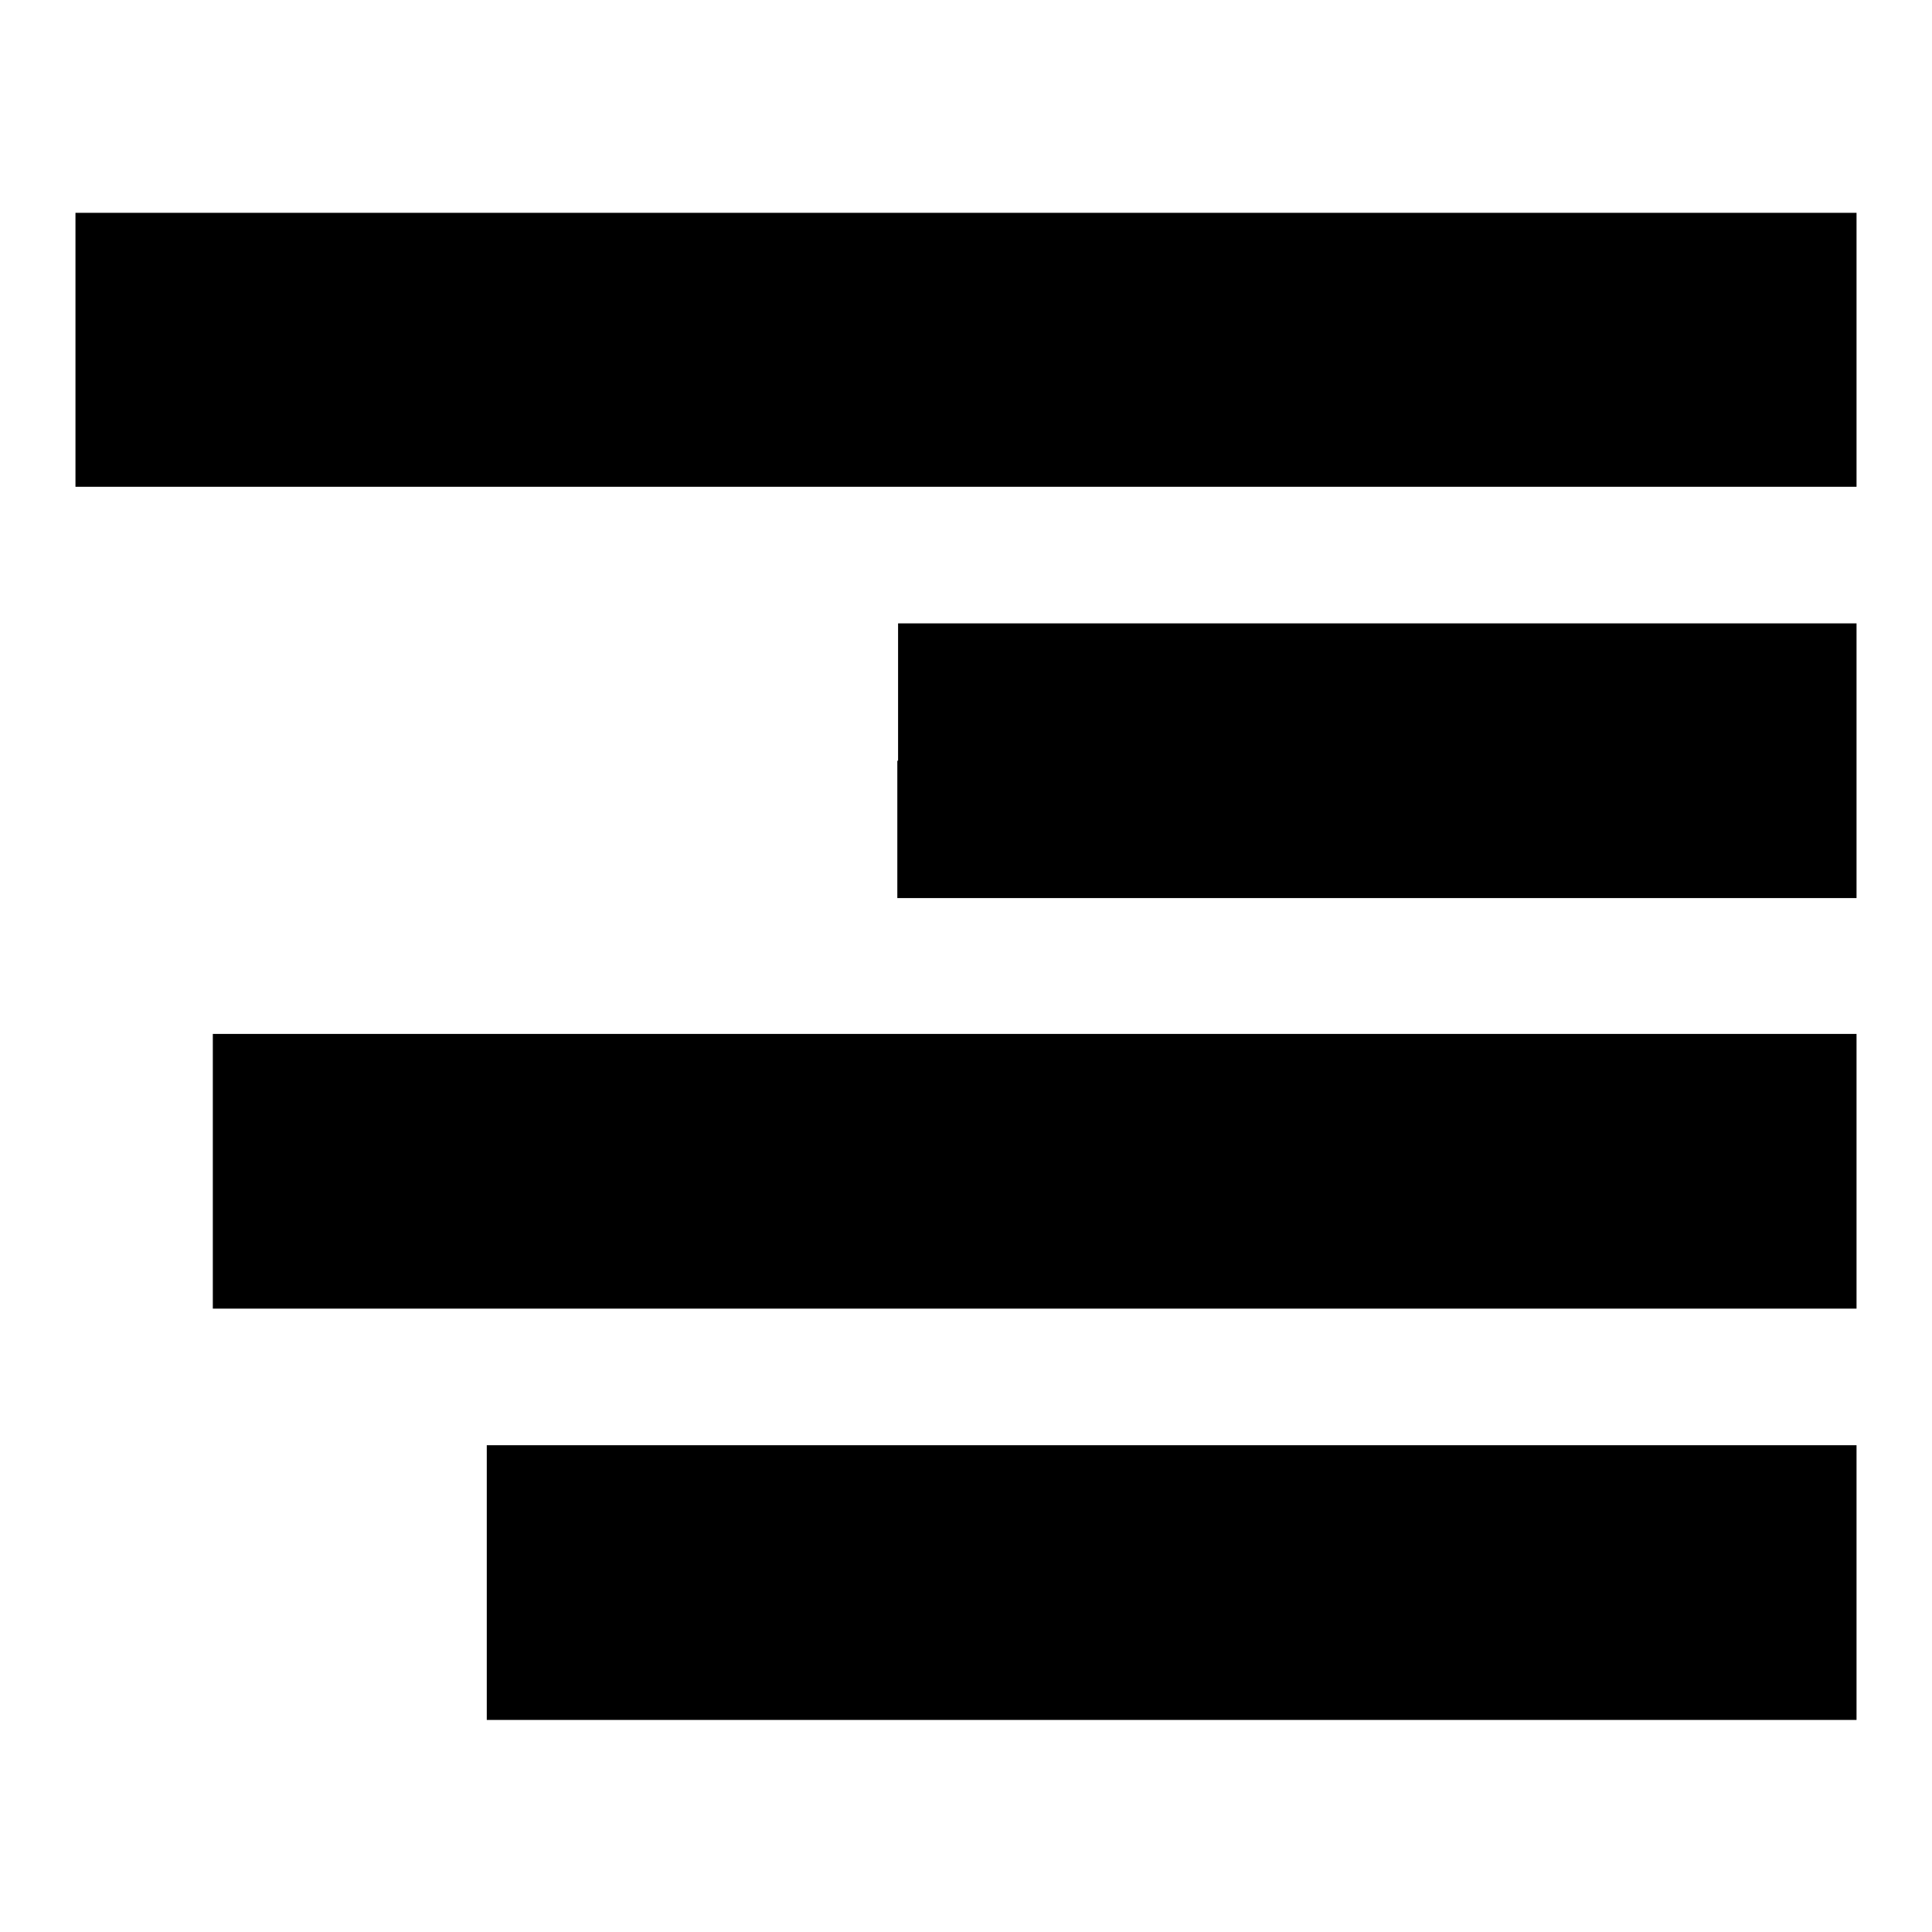
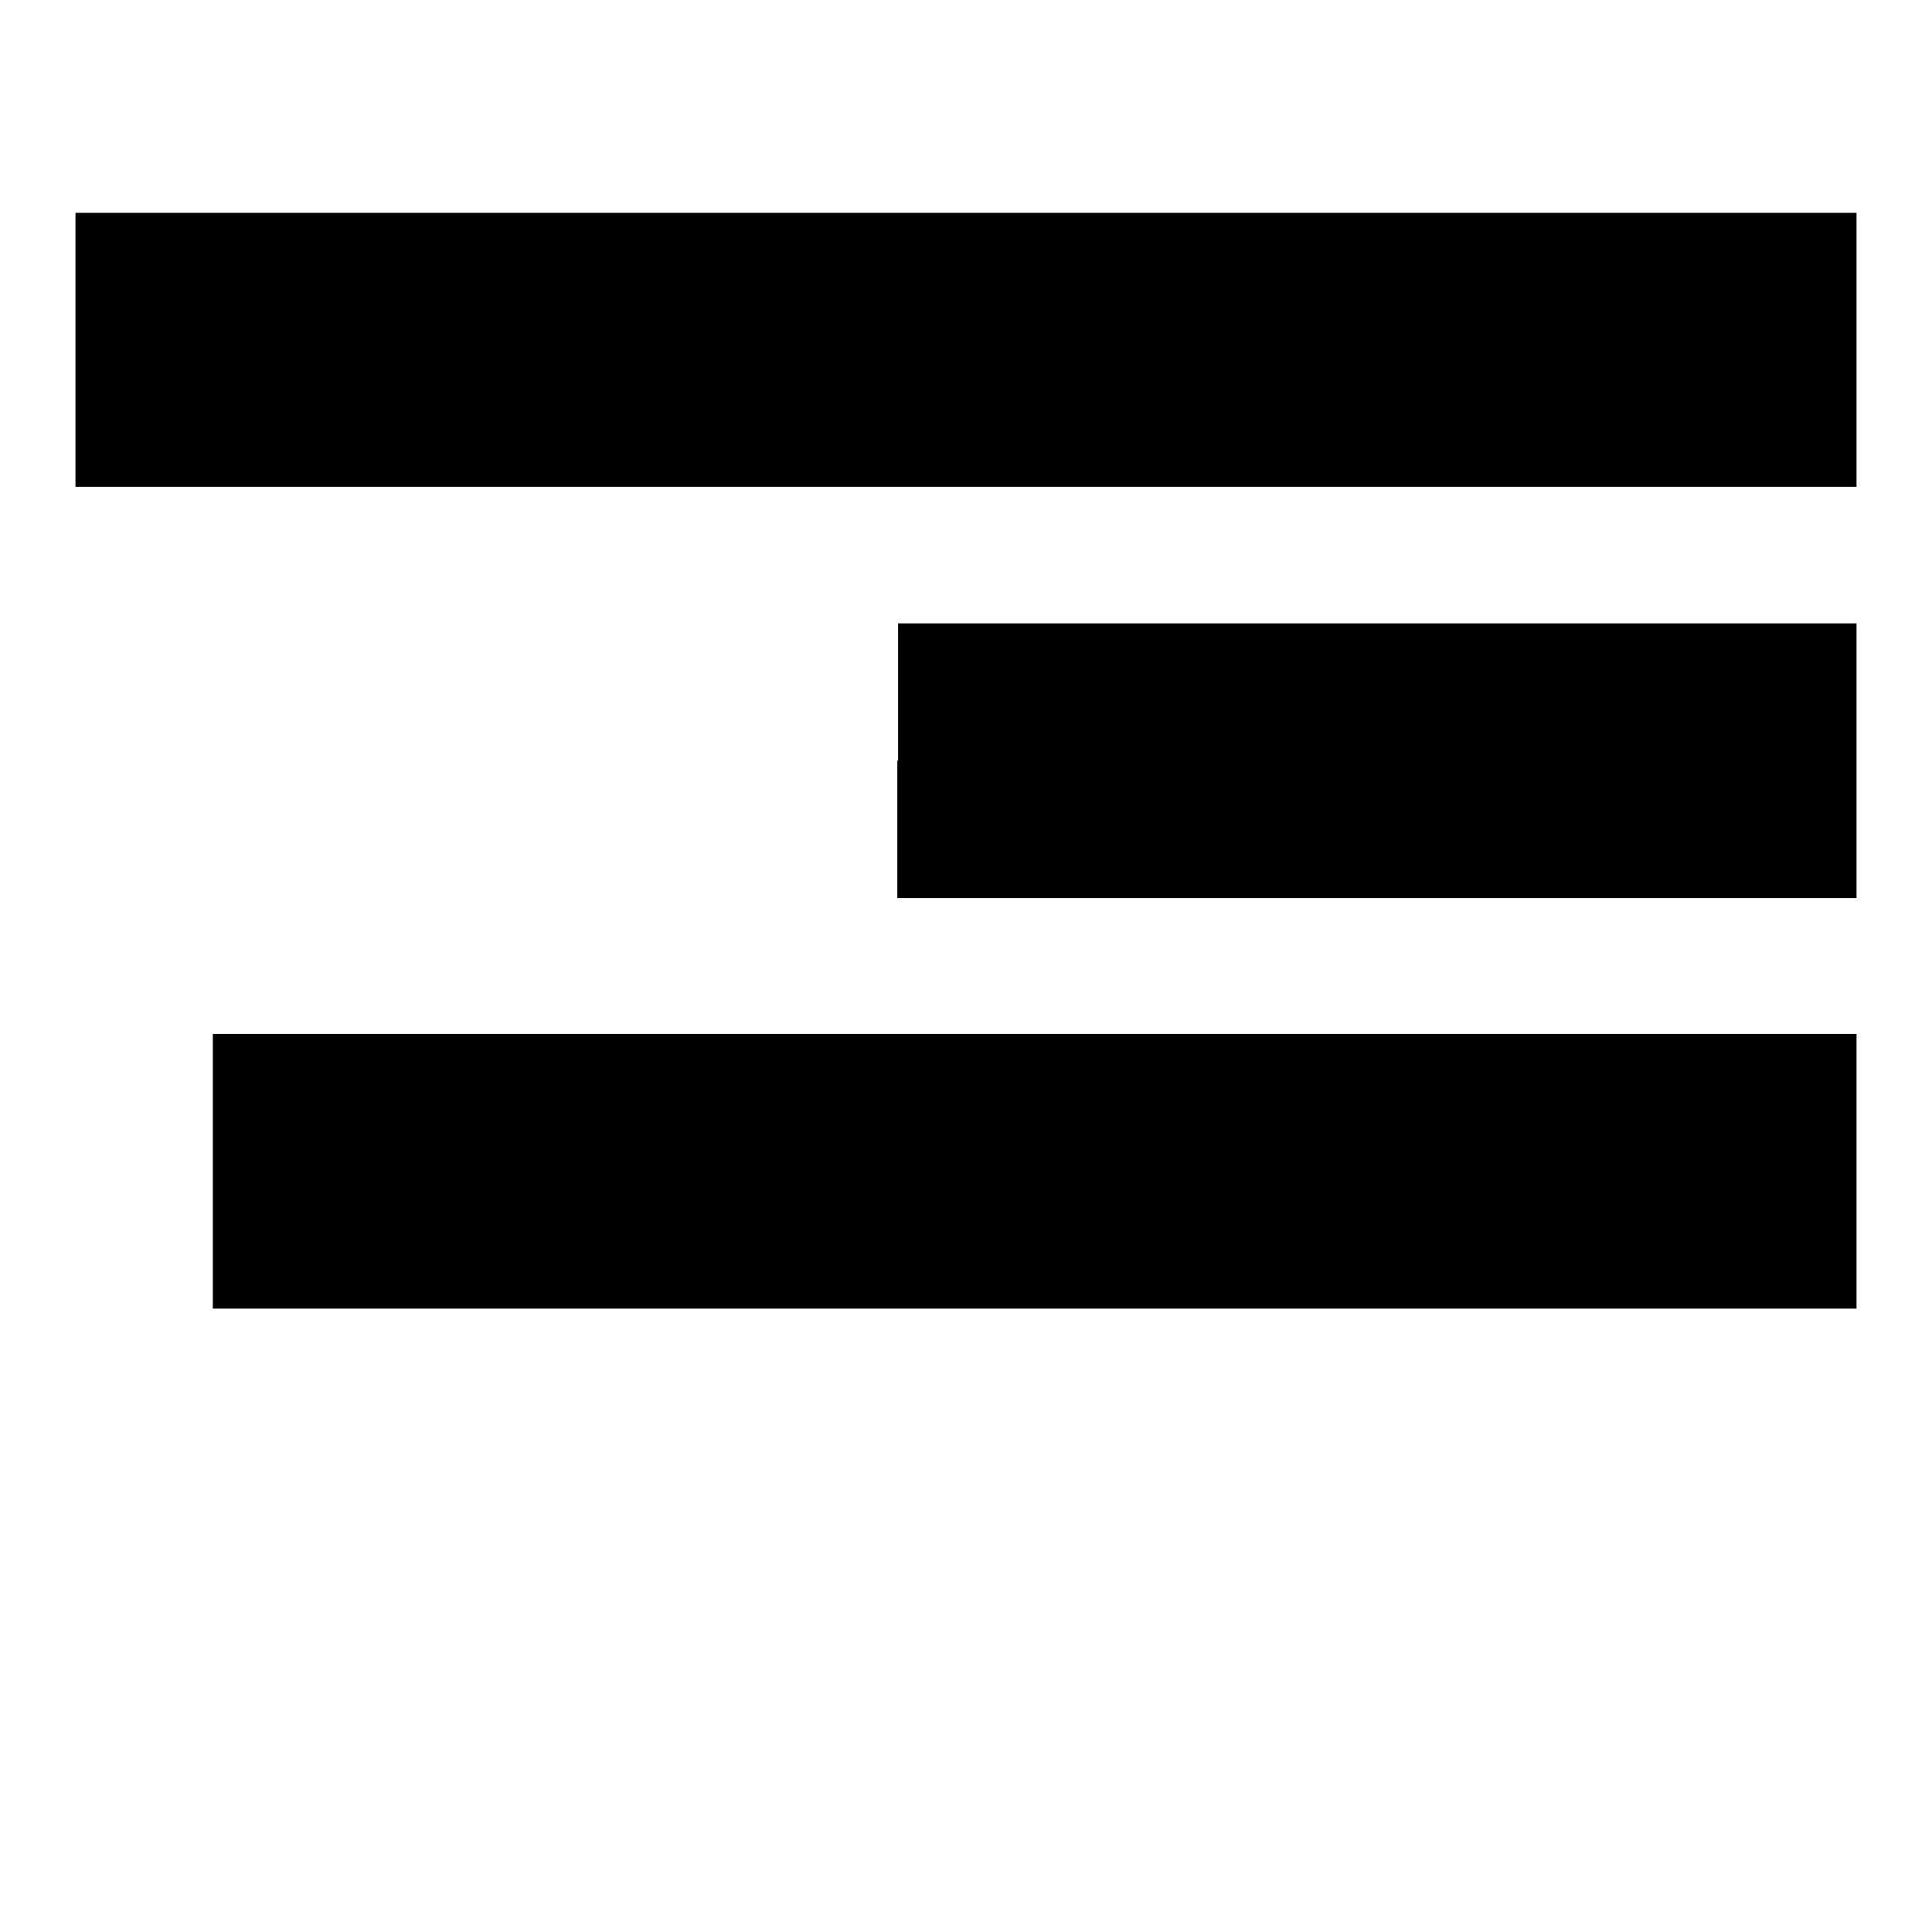
<svg xmlns="http://www.w3.org/2000/svg" version="1.1" x="0px" y="0px" viewBox="0 0 256 256" enable-background="new 0 0 256 256" xml:space="preserve">
  <g>
    <g>
      <g>
        <path fill="#000000" d="M10,46.3v18.2h118h118V46.3V28.2H128H10V46.3z" />
        <path fill="#000000" d="M118.9,100.8v18.2h63.5H246v-18.2V82.6h-63.5h-63.5V100.8z" />
        <path fill="#000000" d="M28.2,155.2v18.2h108.9H246v-18.2v-18.2H137.1H28.2V155.2z" />
-         <path fill="#000000" d="M64.5,209.7v18.2h90.8H246v-18.2v-18.2h-90.8H64.5V209.7z" />
      </g>
    </g>
  </g>
</svg>